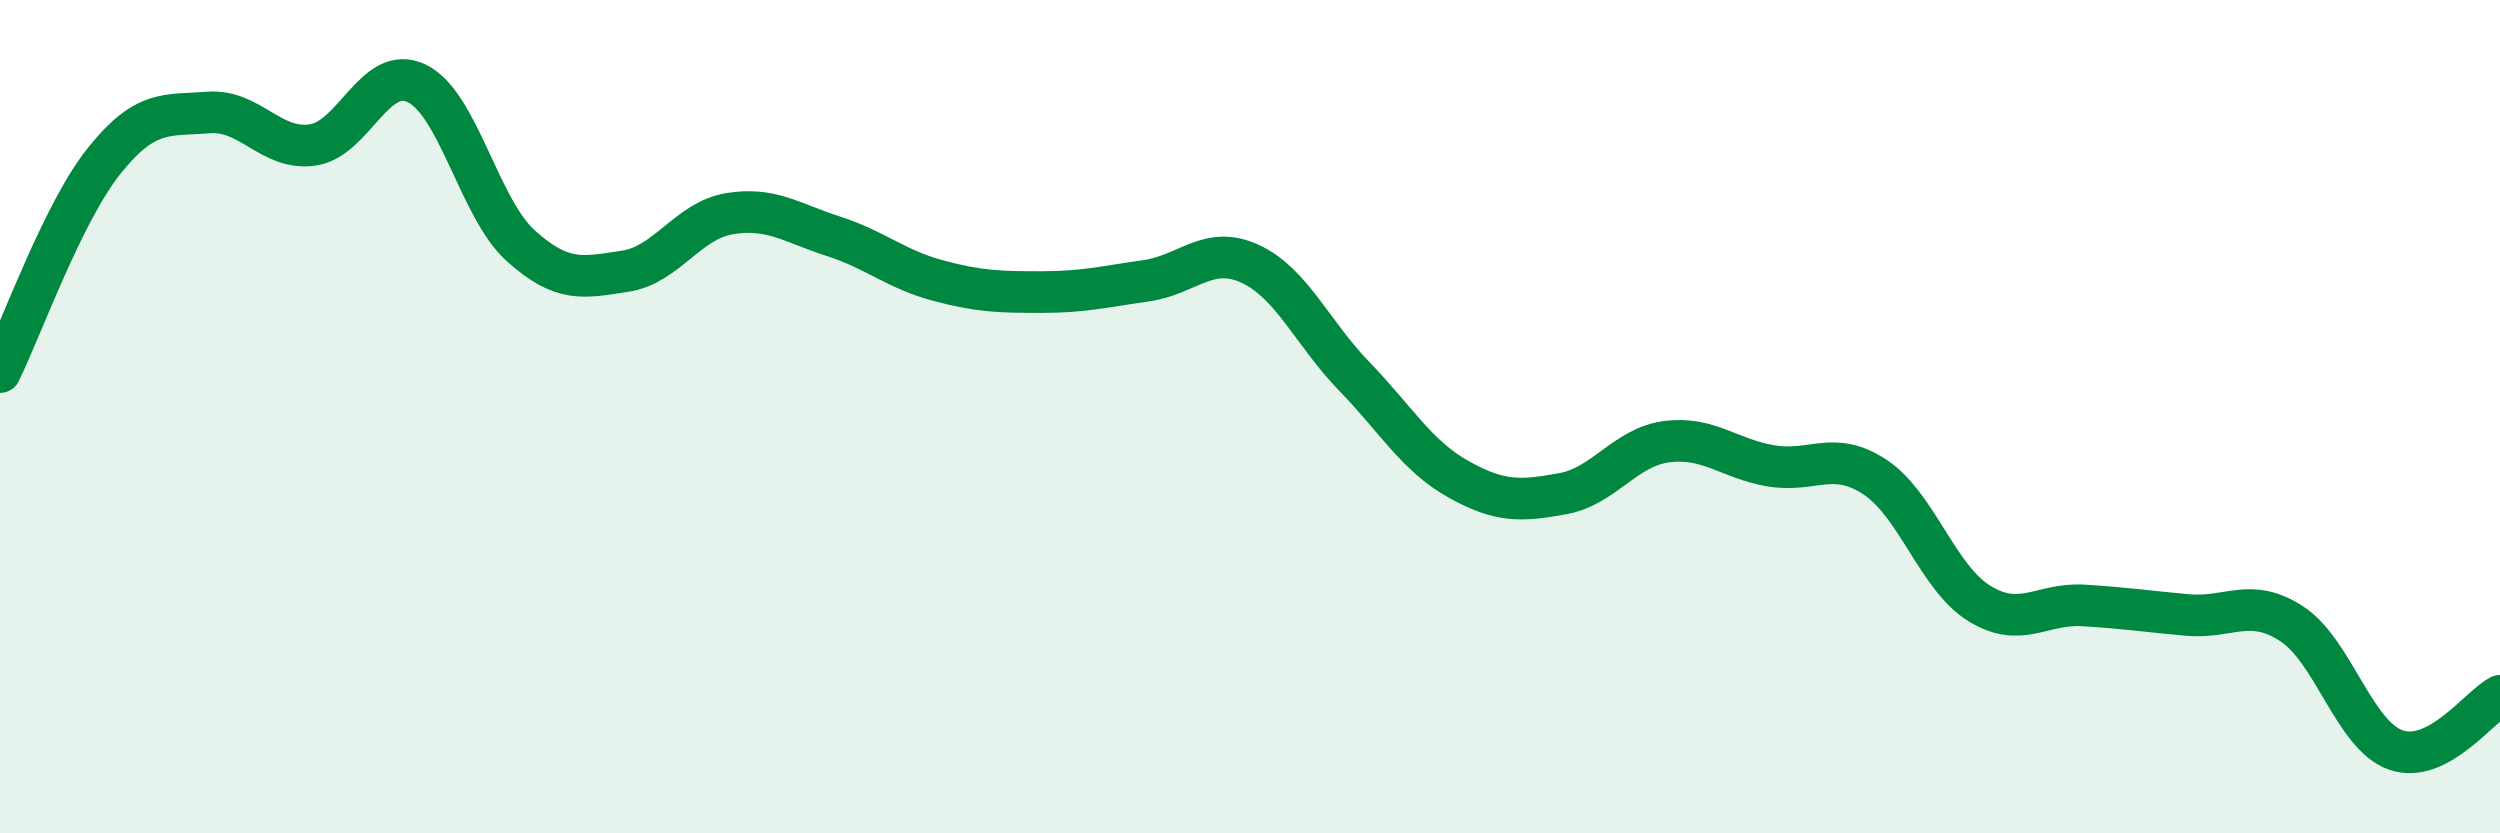
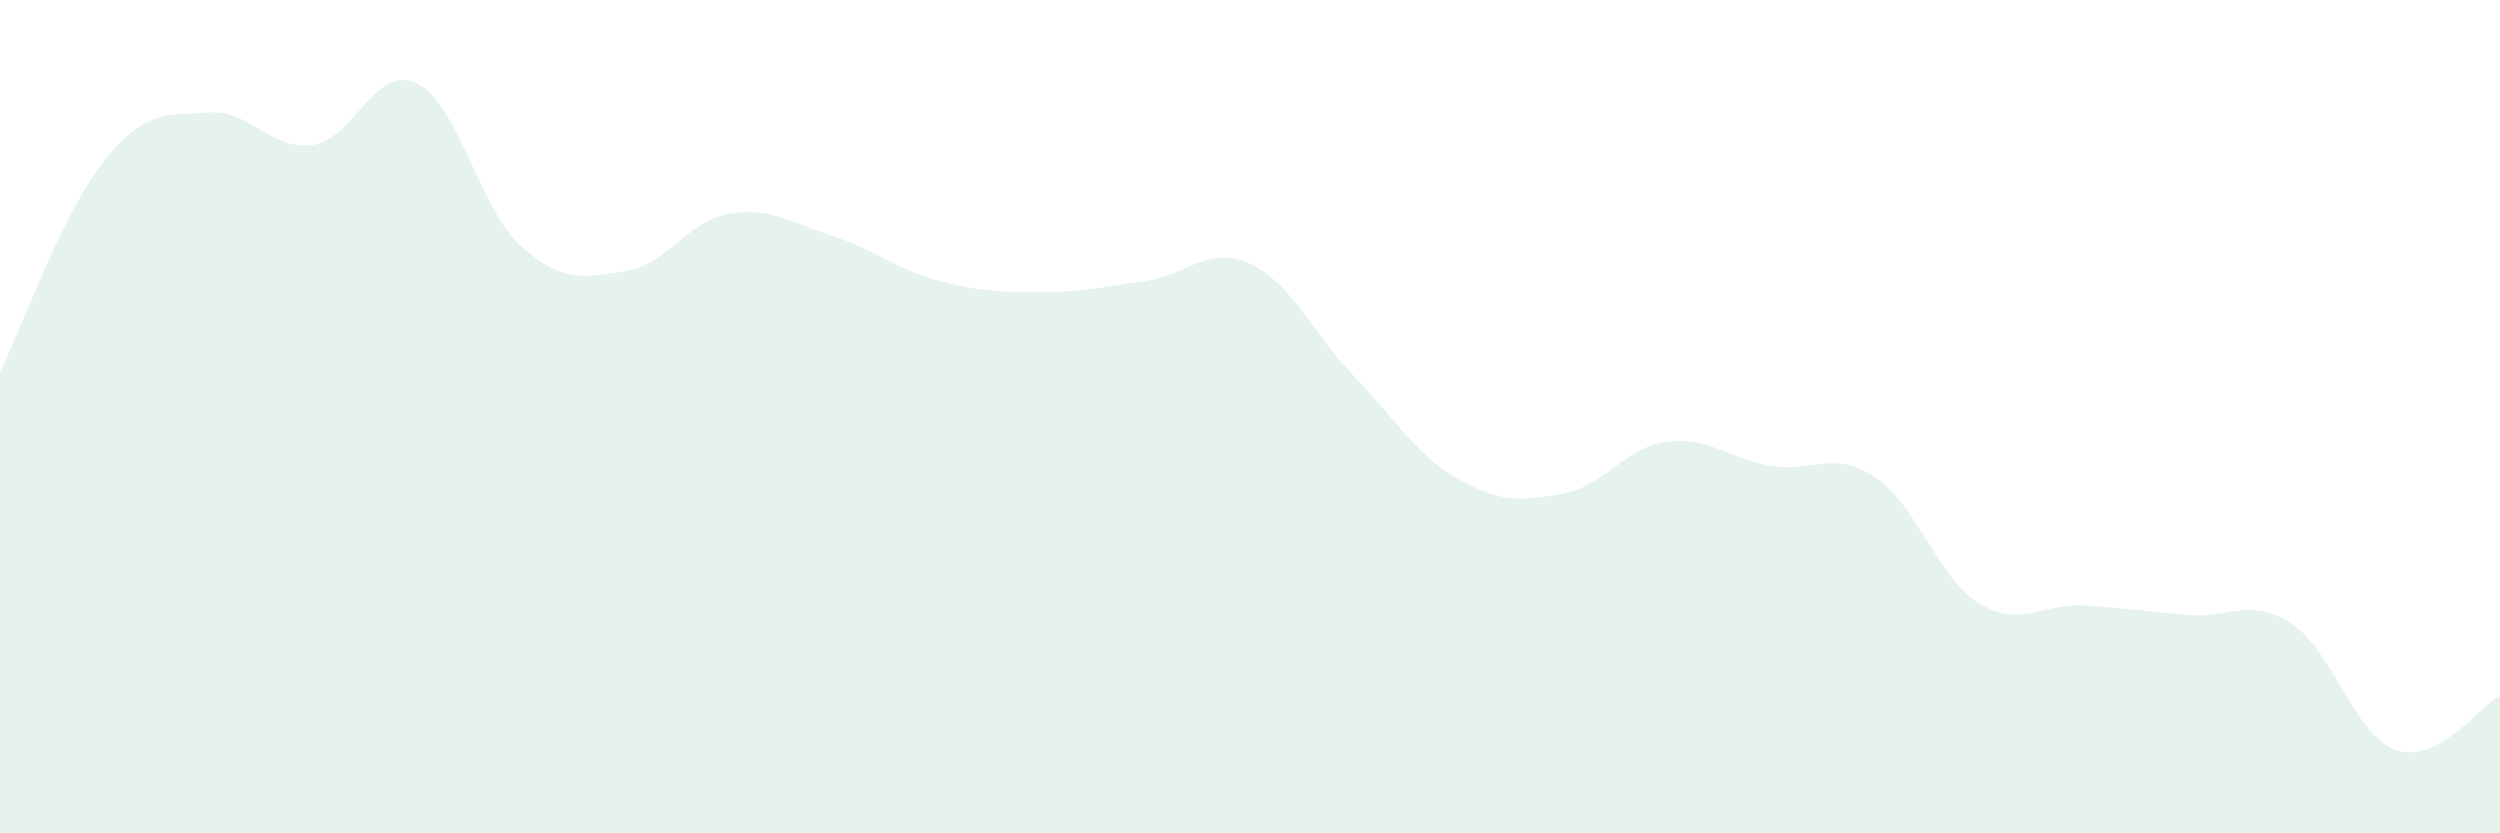
<svg xmlns="http://www.w3.org/2000/svg" width="60" height="20" viewBox="0 0 60 20">
  <path d="M 0,8.93 C 0.5,7.92 1.5,5.11 2.5,3.86 C 3.5,2.61 4,2.78 5,2.7 C 6,2.62 6.5,3.62 7.5,3.48 C 8.5,3.34 9,1.52 10,2 C 11,2.48 11.5,5 12.5,5.9 C 13.5,6.8 14,6.66 15,6.51 C 16,6.36 16.5,5.3 17.5,5.13 C 18.5,4.96 19,5.35 20,5.67 C 21,5.99 21.5,6.46 22.5,6.73 C 23.5,7 24,7.01 25,7.01 C 26,7.01 26.5,6.88 27.5,6.74 C 28.5,6.6 29,5.87 30,6.33 C 31,6.79 31.5,8 32.5,9.03 C 33.5,10.06 34,10.94 35,11.5 C 36,12.06 36.5,12.03 37.5,11.85 C 38.5,11.67 39,10.73 40,10.6 C 41,10.47 41.5,11.01 42.5,11.18 C 43.5,11.35 44,10.79 45,11.45 C 46,12.11 46.5,13.86 47.5,14.48 C 48.5,15.1 49,14.47 50,14.53 C 51,14.59 51.5,14.67 52.5,14.76 C 53.5,14.85 54,14.32 55,14.97 C 56,15.62 56.5,17.65 57.5,18 C 58.5,18.35 59.5,16.96 60,16.7L60 20L0 20Z" fill="#008740" opacity="0.1" stroke-linecap="round" stroke-linejoin="round" />
-   <path d="M 0,8.93 C 0.5,7.92 1.5,5.11 2.5,3.86 C 3.5,2.61 4,2.78 5,2.7 C 6,2.62 6.5,3.62 7.5,3.48 C 8.5,3.34 9,1.52 10,2 C 11,2.48 11.5,5 12.5,5.9 C 13.5,6.8 14,6.66 15,6.51 C 16,6.36 16.5,5.3 17.5,5.13 C 18.5,4.96 19,5.35 20,5.67 C 21,5.99 21.5,6.46 22.5,6.73 C 23.5,7 24,7.01 25,7.01 C 26,7.01 26.5,6.88 27.5,6.74 C 28.5,6.6 29,5.87 30,6.33 C 31,6.79 31.5,8 32.5,9.03 C 33.5,10.06 34,10.94 35,11.5 C 36,12.06 36.5,12.03 37.5,11.85 C 38.5,11.67 39,10.73 40,10.6 C 41,10.47 41.5,11.01 42.5,11.18 C 43.5,11.35 44,10.79 45,11.45 C 46,12.11 46.5,13.86 47.5,14.48 C 48.5,15.1 49,14.47 50,14.53 C 51,14.59 51.5,14.67 52.5,14.76 C 53.5,14.85 54,14.32 55,14.97 C 56,15.62 56.5,17.65 57.5,18 C 58.5,18.35 59.5,16.96 60,16.7" stroke="#008740" stroke-width="1" fill="none" stroke-linecap="round" stroke-linejoin="round" />
</svg>